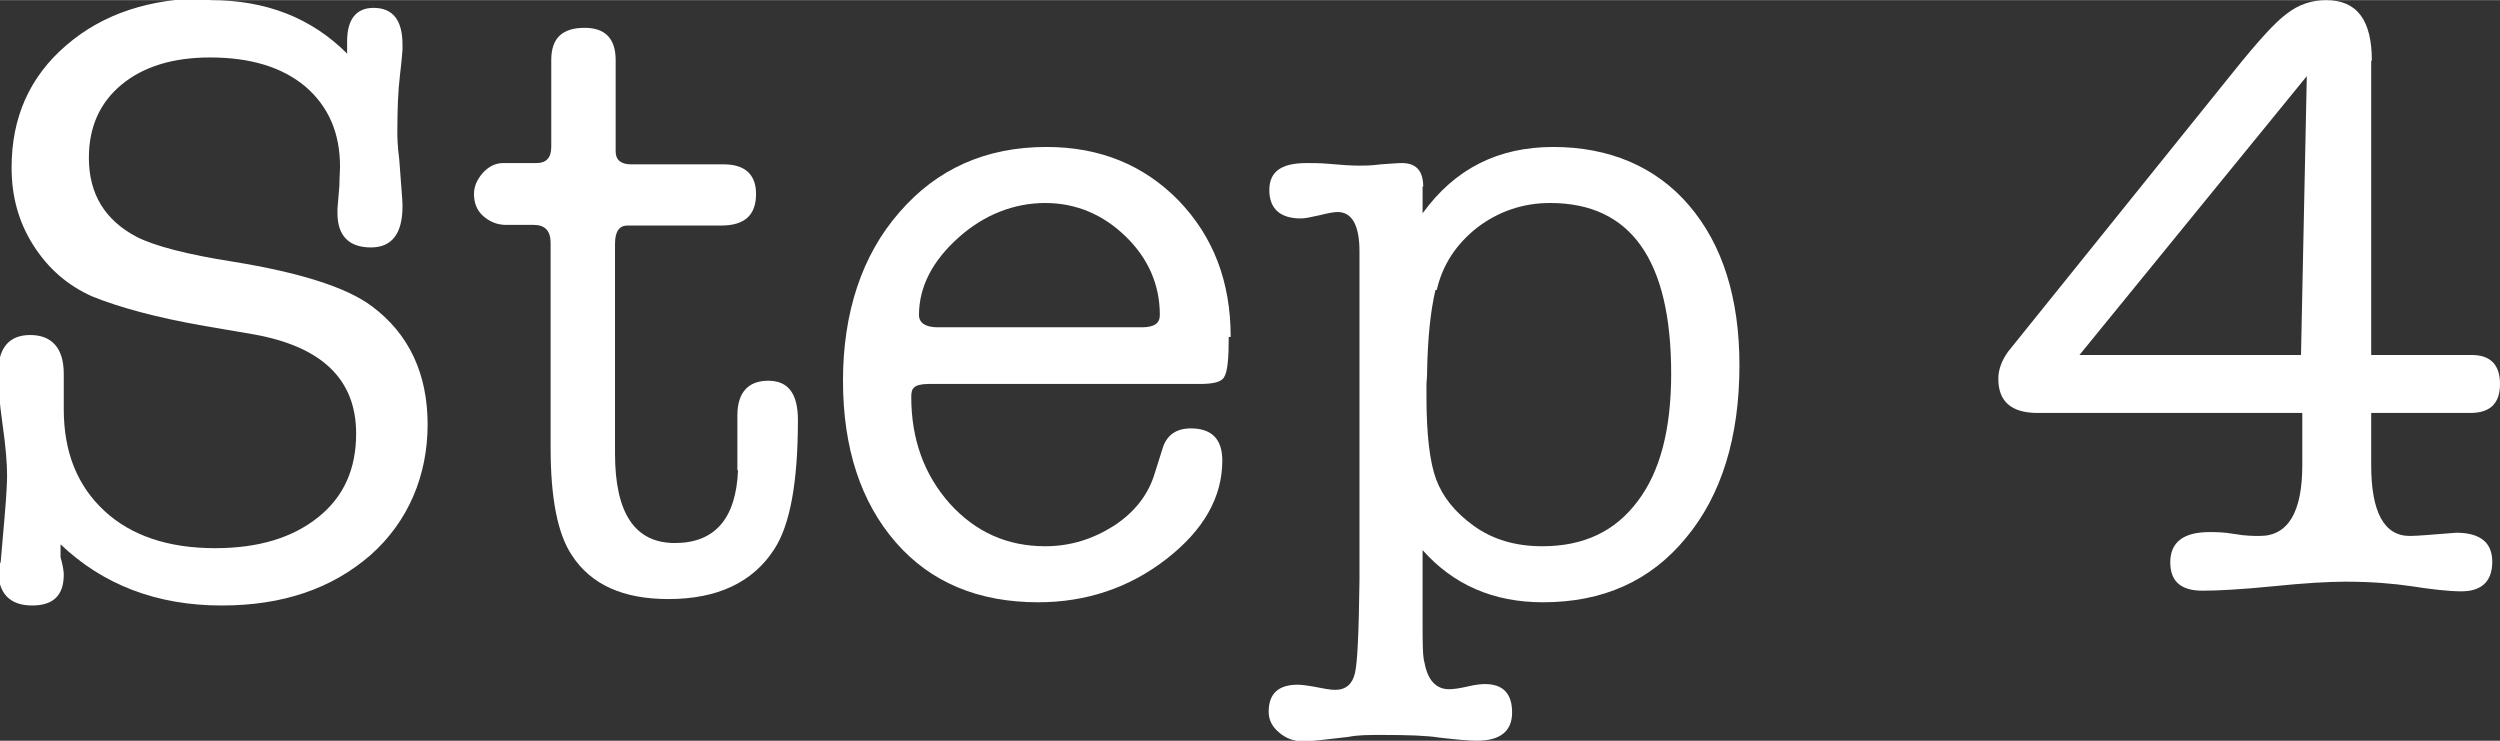
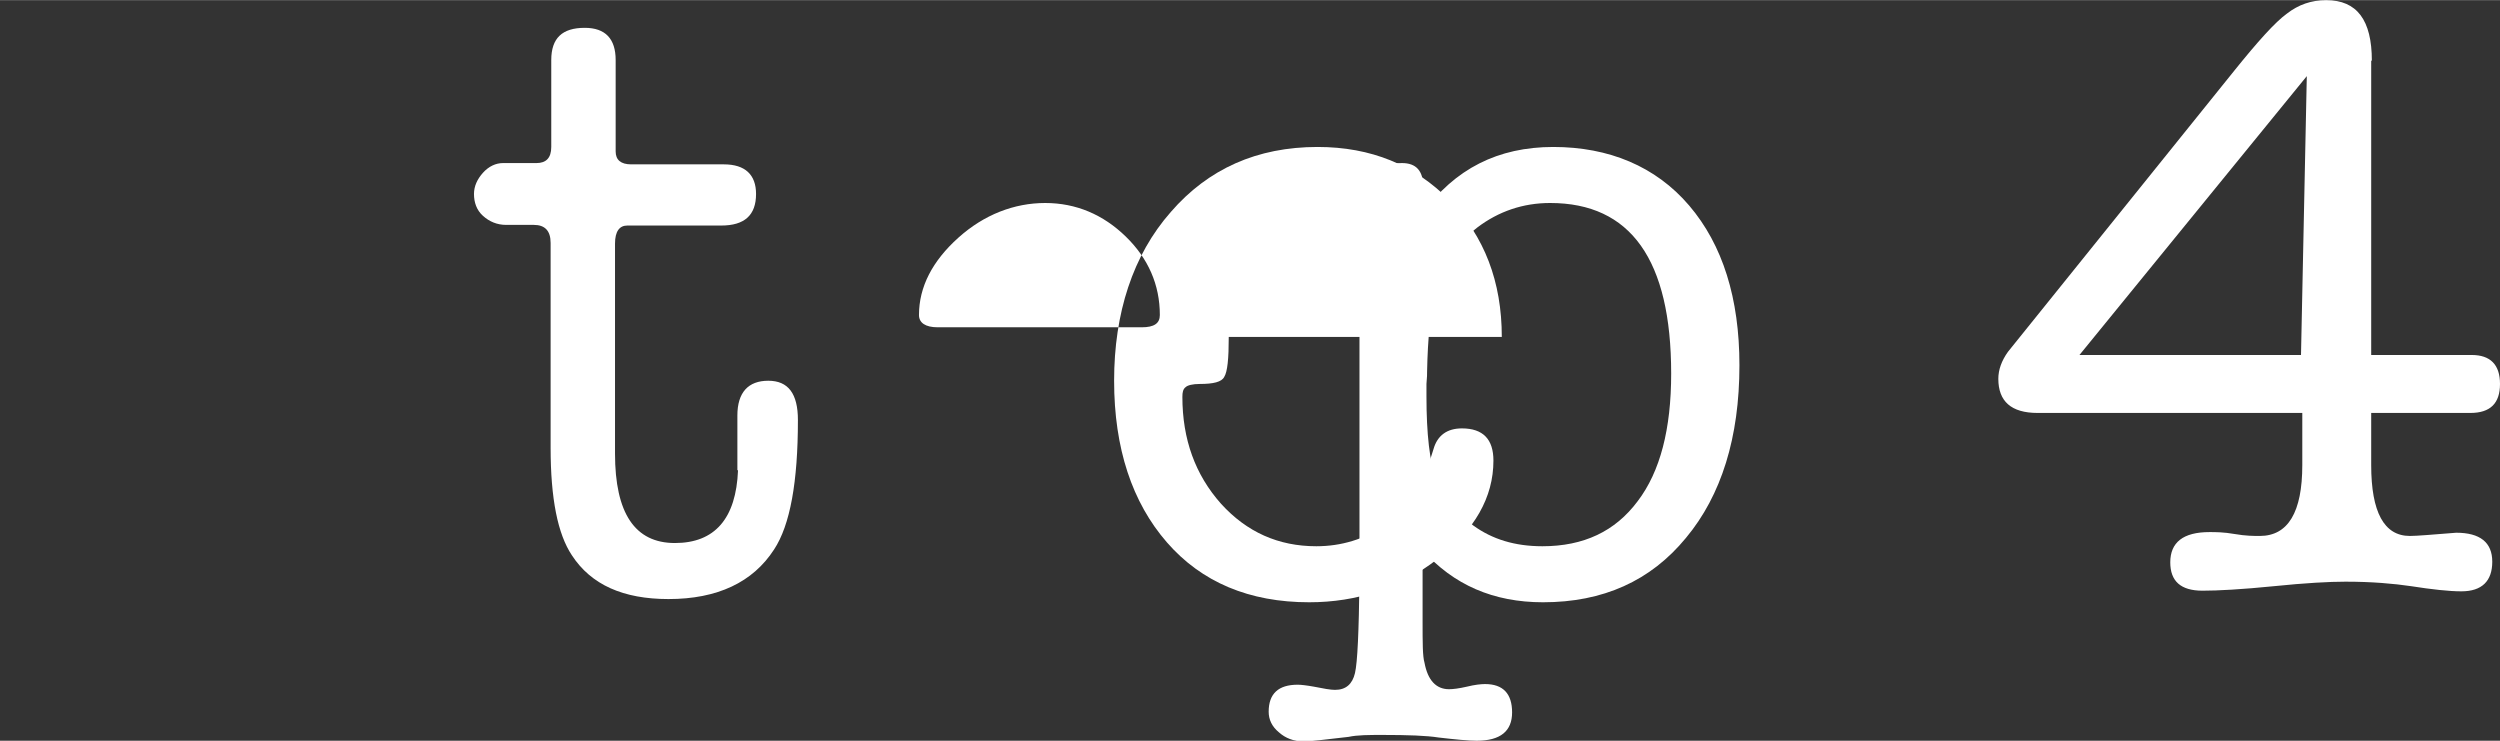
<svg xmlns="http://www.w3.org/2000/svg" id="_レイヤー_2" width="13.7mm" height="4.06mm" viewBox="0 0 38.82 11.5">
  <rect x="0" y="0" width="38.82" height="11.5" fill="#333333" stroke="none" />
  <defs>
    <style>.cls-1{fill:#fff;}</style>
  </defs>
  <g id="_レイヤー_3">
-     <path class="cls-1" d="M3.27,0c.87,0,1.57.28,2.12.83v-.19c0-.34.14-.52.41-.52.3,0,.45.19.45.57v.08s-.01.15-.04.4c-.03.25-.04.54-.04.89,0,.04,0,.19.03.42l.04.53s.01.11.01.19c0,.42-.16.64-.49.64-.34,0-.52-.18-.52-.53v-.07l.03-.36c0-.12.01-.22.01-.29,0-.53-.18-.94-.54-1.25-.36-.3-.85-.45-1.48-.45-.57,0-1.03.14-1.37.42-.34.28-.51.66-.51,1.14,0,.56.25.97.75,1.23.28.14.78.27,1.48.38,1.05.17,1.77.4,2.16.69.58.43.87,1.05.87,1.84s-.3,1.51-.89,2.03c-.6.52-1.36.78-2.31.78-1,0-1.84-.32-2.5-.95v.2c.04.14.05.23.05.27,0,.32-.16.48-.49.48-.35,0-.53-.19-.53-.56,0-.04.01-.08.04-.11l.06-.69c.03-.34.04-.56.04-.66,0-.18-.02-.44-.07-.79-.05-.35-.07-.62-.07-.79,0-.4.17-.6.5-.6s.52.2.52.6v.55c0,.67.21,1.19.63,1.58s1,.58,1.72.58c.67,0,1.2-.16,1.6-.48s.59-.75.59-1.3c0-.84-.53-1.35-1.59-1.54l-.76-.13c-.75-.13-1.33-.29-1.75-.46-.38-.17-.68-.43-.91-.79-.23-.36-.34-.76-.34-1.21,0-.78.28-1.41.85-1.9.57-.49,1.3-.73,2.2-.73Z" />
    <path class="cls-1" d="M11.45,7.3v-.85c0-.36.17-.54.48-.54s.46.2.46.61c0,.96-.12,1.63-.37,2.01-.33.51-.88.77-1.64.77-.7,0-1.2-.22-1.5-.68-.22-.33-.33-.88-.33-1.67v-3.18c0-.19-.09-.28-.26-.28h-.43c-.14,0-.26-.05-.36-.14s-.14-.21-.14-.34c0-.12.05-.23.14-.33.09-.1.2-.15.31-.15h.52c.15,0,.23-.08.23-.25V.93c0-.34.17-.5.52-.5.32,0,.48.17.48.5v1.42c0,.13.08.2.24.2h1.44c.33,0,.5.16.5.46,0,.33-.18.49-.54.49h-1.46c-.12,0-.19.09-.19.28v3.26c0,.93.31,1.39.93,1.39s.95-.38.98-1.13Z" />
-     <path class="cls-1" d="M19.08,5.23c0,.34-.02.54-.07.62-.04.08-.17.11-.38.11h-4.21c-.11,0-.19.02-.22.05-.04.03-.05.08-.05.15,0,.66.2,1.21.6,1.66.4.44.89.66,1.48.66.39,0,.74-.11,1.07-.32.32-.21.53-.48.63-.81l.12-.38c.06-.21.21-.32.44-.32.33,0,.49.17.49.5,0,.57-.29,1.08-.87,1.53-.58.45-1.25.67-1.99.67-.93,0-1.67-.31-2.21-.93s-.82-1.46-.82-2.51.29-1.95.88-2.62c.58-.67,1.34-1.01,2.28-1.01.83,0,1.51.28,2.05.83.54.56.81,1.26.81,2.12ZM14.27,4.89c0,.12.1.19.29.19h3.17c.19,0,.28-.06.28-.19,0-.47-.18-.88-.53-1.22-.35-.34-.77-.52-1.25-.52s-.95.18-1.35.54-.61.76-.61,1.2Z" />
+     <path class="cls-1" d="M19.08,5.23c0,.34-.02.54-.07.62-.04.08-.17.11-.38.11c-.11,0-.19.02-.22.05-.04.03-.05.08-.05.15,0,.66.2,1.21.6,1.66.4.44.89.66,1.48.66.39,0,.74-.11,1.07-.32.32-.21.53-.48.63-.81l.12-.38c.06-.21.21-.32.44-.32.33,0,.49.17.49.5,0,.57-.29,1.08-.87,1.53-.58.45-1.25.67-1.99.67-.93,0-1.67-.31-2.21-.93s-.82-1.46-.82-2.51.29-1.95.88-2.62c.58-.67,1.34-1.01,2.28-1.01.83,0,1.51.28,2.05.83.54.56.81,1.26.81,2.12ZM14.27,4.89c0,.12.1.19.29.19h3.17c.19,0,.28-.06.28-.19,0-.47-.18-.88-.53-1.22-.35-.34-.77-.52-1.25-.52s-.95.18-1.35.54-.61.76-.61,1.2Z" />
    <path class="cls-1" d="M22.09,2.89v.42c.5-.69,1.17-1.03,2.03-1.03s1.59.3,2.11.91c.52.61.78,1.44.78,2.48,0,1.12-.28,2.02-.83,2.68-.55.67-1.29,1-2.22,1-.77,0-1.39-.27-1.87-.81v1.1c0,.34,0,.55.03.65.05.27.18.41.38.41.06,0,.15-.01.28-.04.12-.03.22-.04.28-.04.28,0,.42.15.42.44s-.18.44-.55.44c-.13,0-.33-.02-.59-.05-.19-.03-.48-.04-.87-.04-.21,0-.39,0-.53.03-.35.04-.58.07-.7.07-.15,0-.28-.05-.38-.14-.11-.09-.16-.2-.16-.32,0-.28.15-.42.45-.42.05,0,.14.01.25.03.15.03.26.05.33.05.17,0,.27-.09.31-.26.04-.17.06-.65.07-1.44V3.9c0-.41-.12-.61-.34-.61-.06,0-.16.02-.28.05-.13.03-.23.05-.29.05-.32,0-.49-.15-.49-.44s.19-.42.58-.42c.1,0,.2,0,.32.01.22.02.38.03.49.03.08,0,.19,0,.34-.02.15-.01.26-.02.33-.02.22,0,.33.12.33.37ZM22.29,4.5c-.08.34-.12.76-.13,1.26,0,.04,0,.1-.01.2v.19c0,.59.05,1.02.15,1.29.1.27.29.51.58.72.29.21.64.32,1.07.32.64,0,1.13-.23,1.48-.7.35-.46.52-1.12.52-1.98,0-1.77-.63-2.65-1.88-2.65-.42,0-.8.13-1.13.38-.33.26-.54.58-.63.97Z" />
    <path class="cls-1" d="M36.82.94v4.57h1.56c.29,0,.44.15.44.45s-.15.45-.46.45h-1.54v.81c0,.73.2,1.1.6,1.1.11,0,.34-.02.72-.05.37,0,.56.15.56.45s-.16.46-.48.46c-.19,0-.46-.03-.78-.08-.27-.04-.61-.07-1.02-.07-.25,0-.62.02-1.11.07-.5.05-.87.07-1.11.07-.34,0-.5-.15-.5-.44,0-.31.2-.47.61-.47.09,0,.22,0,.39.03s.3.03.39.03c.44,0,.66-.37.66-1.1v-.81h-4.11c-.41,0-.61-.18-.61-.53,0-.14.05-.28.15-.42l3.51-4.36c.37-.46.64-.76.82-.89.18-.14.38-.21.61-.21.48,0,.71.31.71.94ZM32.3,5.51h3.43l.09-4.33-3.53,4.33Z" />
  </g>
</svg>